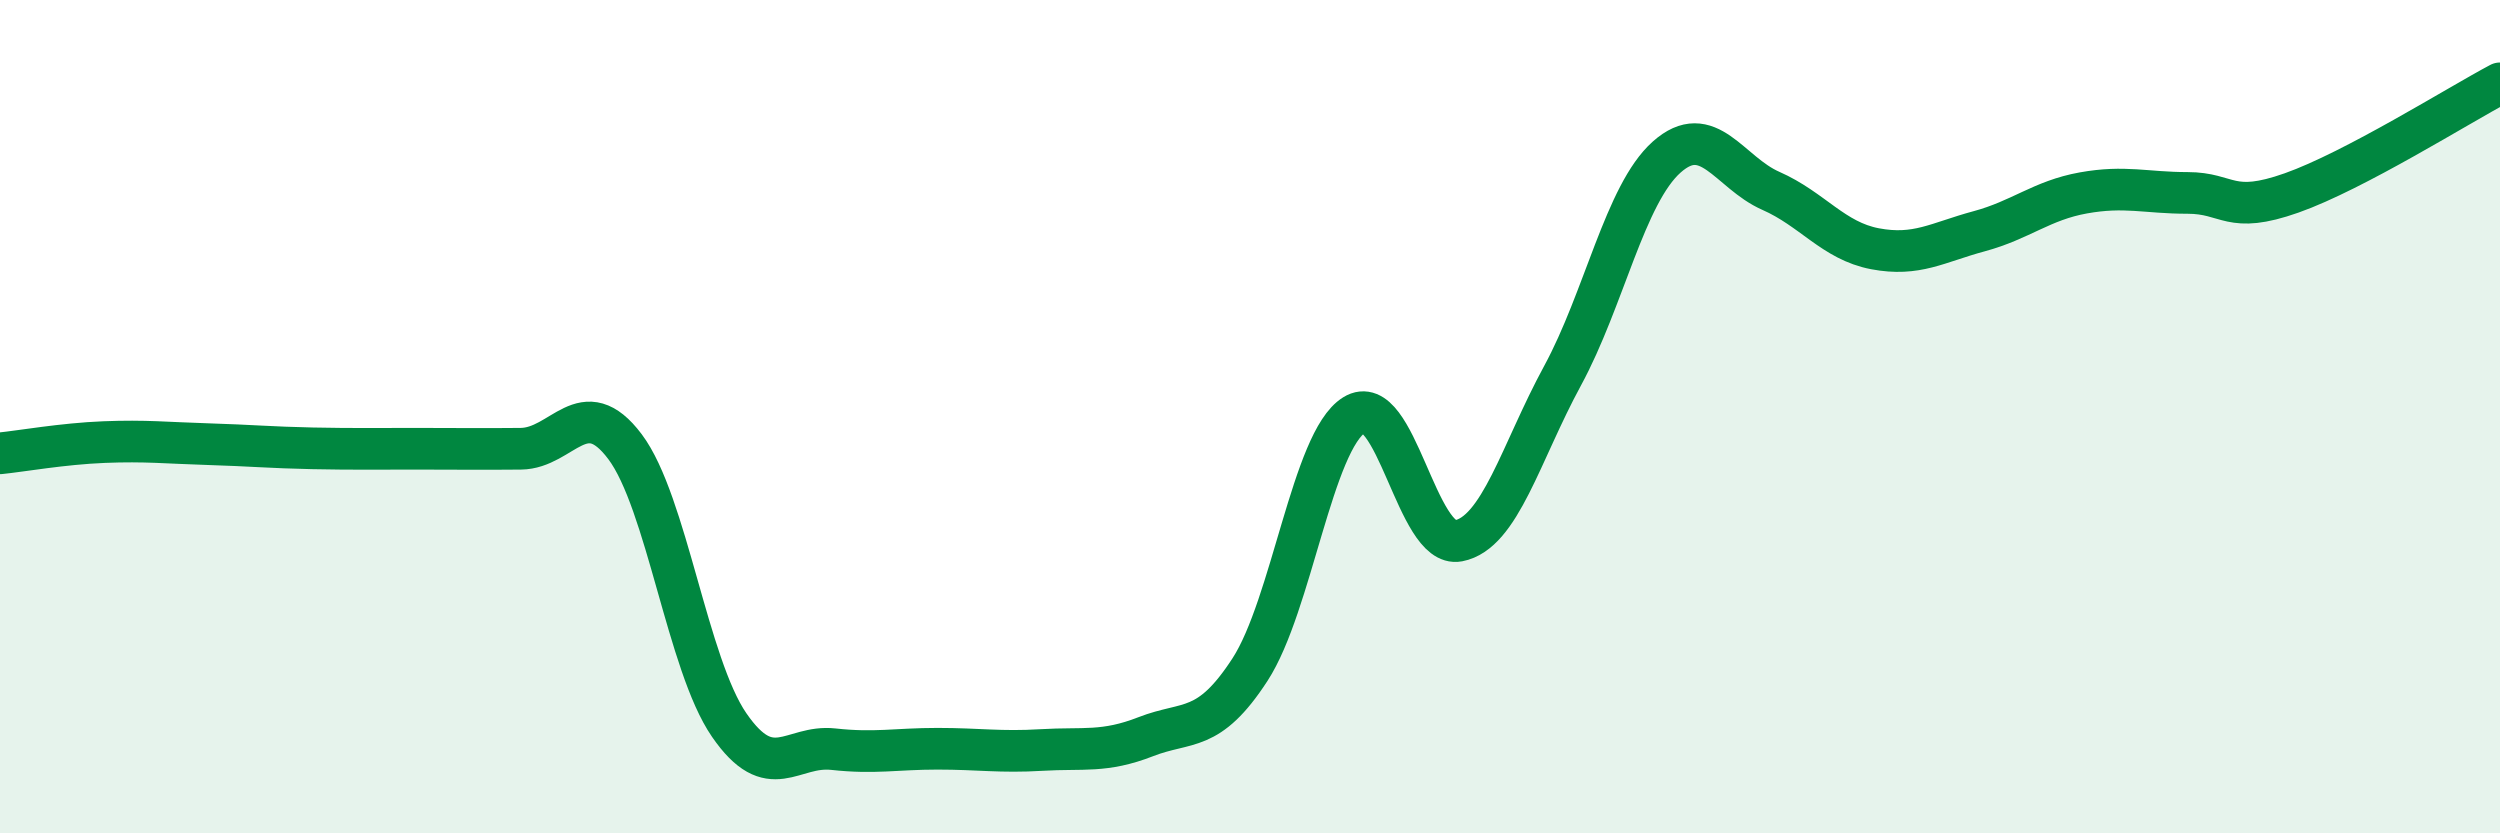
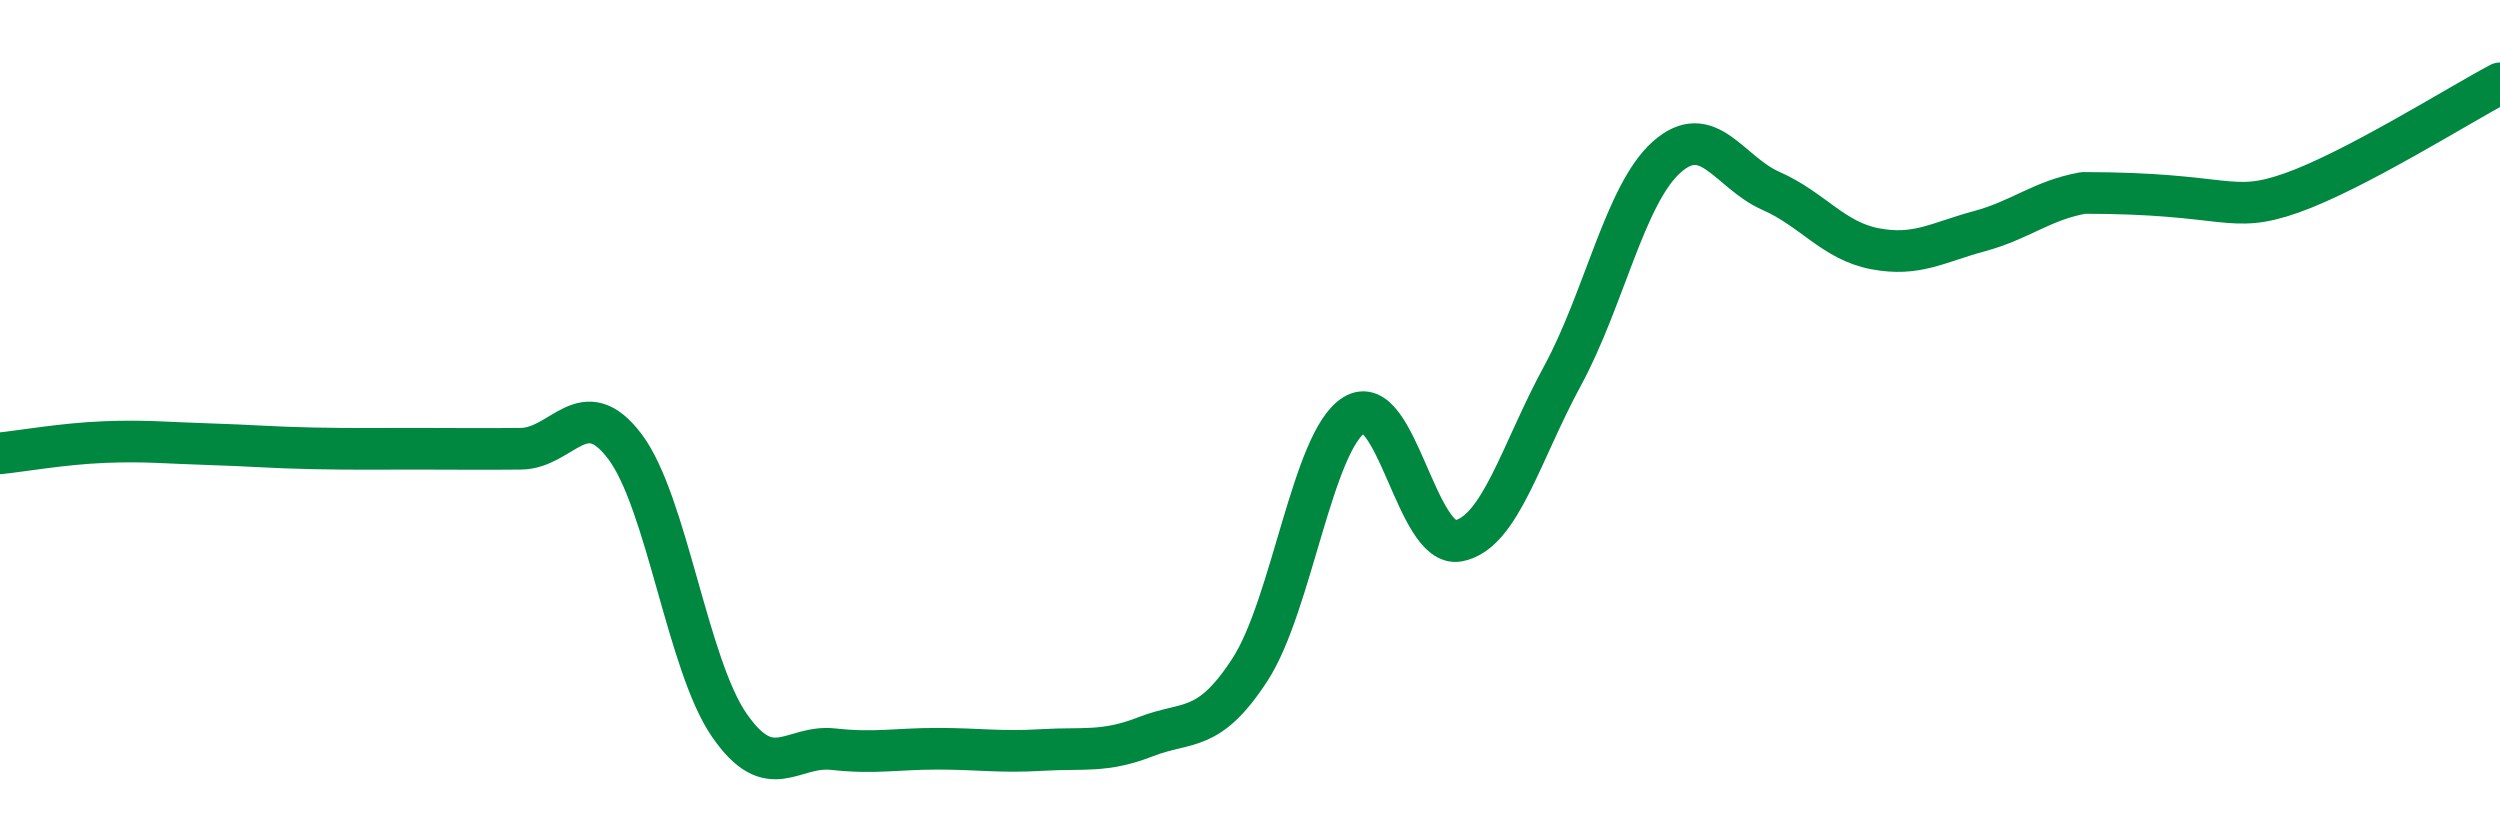
<svg xmlns="http://www.w3.org/2000/svg" width="60" height="20" viewBox="0 0 60 20">
-   <path d="M 0,10.88 C 0.5,10.83 1.5,10.65 2.5,10.61 C 3.5,10.57 4,10.63 5,10.66 C 6,10.69 6.5,10.74 7.5,10.76 C 8.5,10.78 9,10.77 10,10.77 C 11,10.77 11.5,10.78 12.5,10.77 C 13.5,10.76 14,9.39 15,10.72 C 16,12.05 16.5,15.95 17.5,17.4 C 18.5,18.85 19,17.87 20,17.98 C 21,18.09 21.5,17.97 22.5,17.97 C 23.5,17.97 24,18.06 25,18 C 26,17.94 26.5,18.07 27.5,17.68 C 28.5,17.29 29,17.61 30,16.07 C 31,14.53 31.5,10.58 32.5,9.96 C 33.5,9.34 34,13.17 35,12.98 C 36,12.79 36.5,10.86 37.5,9.02 C 38.5,7.18 39,4.66 40,3.77 C 41,2.88 41.5,4.14 42.5,4.58 C 43.5,5.02 44,5.78 45,5.97 C 46,6.16 46.5,5.82 47.5,5.55 C 48.5,5.28 49,4.81 50,4.63 C 51,4.45 51.5,4.63 52.5,4.63 C 53.5,4.63 53.5,5.16 55,4.63 C 56.5,4.1 59,2.53 60,2L60 20L0 20Z" fill="#008740" opacity="0.1" stroke-linecap="round" stroke-linejoin="round" />
-   <path d="M 0,10.88 C 0.5,10.83 1.5,10.65 2.5,10.61 C 3.5,10.57 4,10.63 5,10.66 C 6,10.69 6.5,10.74 7.5,10.76 C 8.5,10.78 9,10.77 10,10.77 C 11,10.77 11.5,10.78 12.5,10.77 C 13.5,10.76 14,9.39 15,10.72 C 16,12.05 16.5,15.95 17.5,17.4 C 18.5,18.85 19,17.87 20,17.98 C 21,18.09 21.5,17.97 22.5,17.97 C 23.5,17.97 24,18.06 25,18 C 26,17.94 26.5,18.07 27.5,17.68 C 28.5,17.29 29,17.61 30,16.07 C 31,14.53 31.5,10.58 32.5,9.96 C 33.5,9.34 34,13.17 35,12.98 C 36,12.79 36.5,10.86 37.5,9.02 C 38.5,7.18 39,4.66 40,3.77 C 41,2.88 41.5,4.14 42.5,4.58 C 43.5,5.02 44,5.78 45,5.97 C 46,6.16 46.5,5.82 47.5,5.55 C 48.5,5.28 49,4.81 50,4.63 C 51,4.45 51.5,4.63 52.5,4.63 C 53.5,4.63 53.5,5.16 55,4.63 C 56.5,4.1 59,2.53 60,2" stroke="#008740" stroke-width="1" fill="none" stroke-linecap="round" stroke-linejoin="round" />
+   <path d="M 0,10.88 C 0.5,10.83 1.5,10.65 2.5,10.61 C 3.5,10.57 4,10.63 5,10.66 C 6,10.69 6.5,10.74 7.5,10.76 C 8.5,10.78 9,10.77 10,10.77 C 11,10.77 11.5,10.78 12.5,10.77 C 13.5,10.76 14,9.39 15,10.72 C 16,12.05 16.5,15.95 17.5,17.4 C 18.5,18.85 19,17.87 20,17.98 C 21,18.09 21.5,17.97 22.5,17.97 C 23.5,17.97 24,18.06 25,18 C 26,17.94 26.5,18.07 27.5,17.68 C 28.5,17.29 29,17.61 30,16.07 C 31,14.53 31.5,10.58 32.5,9.96 C 33.5,9.34 34,13.17 35,12.98 C 36,12.79 36.5,10.86 37.5,9.02 C 38.5,7.18 39,4.66 40,3.77 C 41,2.88 41.5,4.14 42.5,4.58 C 43.5,5.02 44,5.78 45,5.97 C 46,6.16 46.5,5.82 47.5,5.55 C 48.5,5.28 49,4.81 50,4.63 C 53.5,4.63 53.5,5.16 55,4.63 C 56.5,4.1 59,2.53 60,2" stroke="#008740" stroke-width="1" fill="none" stroke-linecap="round" stroke-linejoin="round" />
</svg>